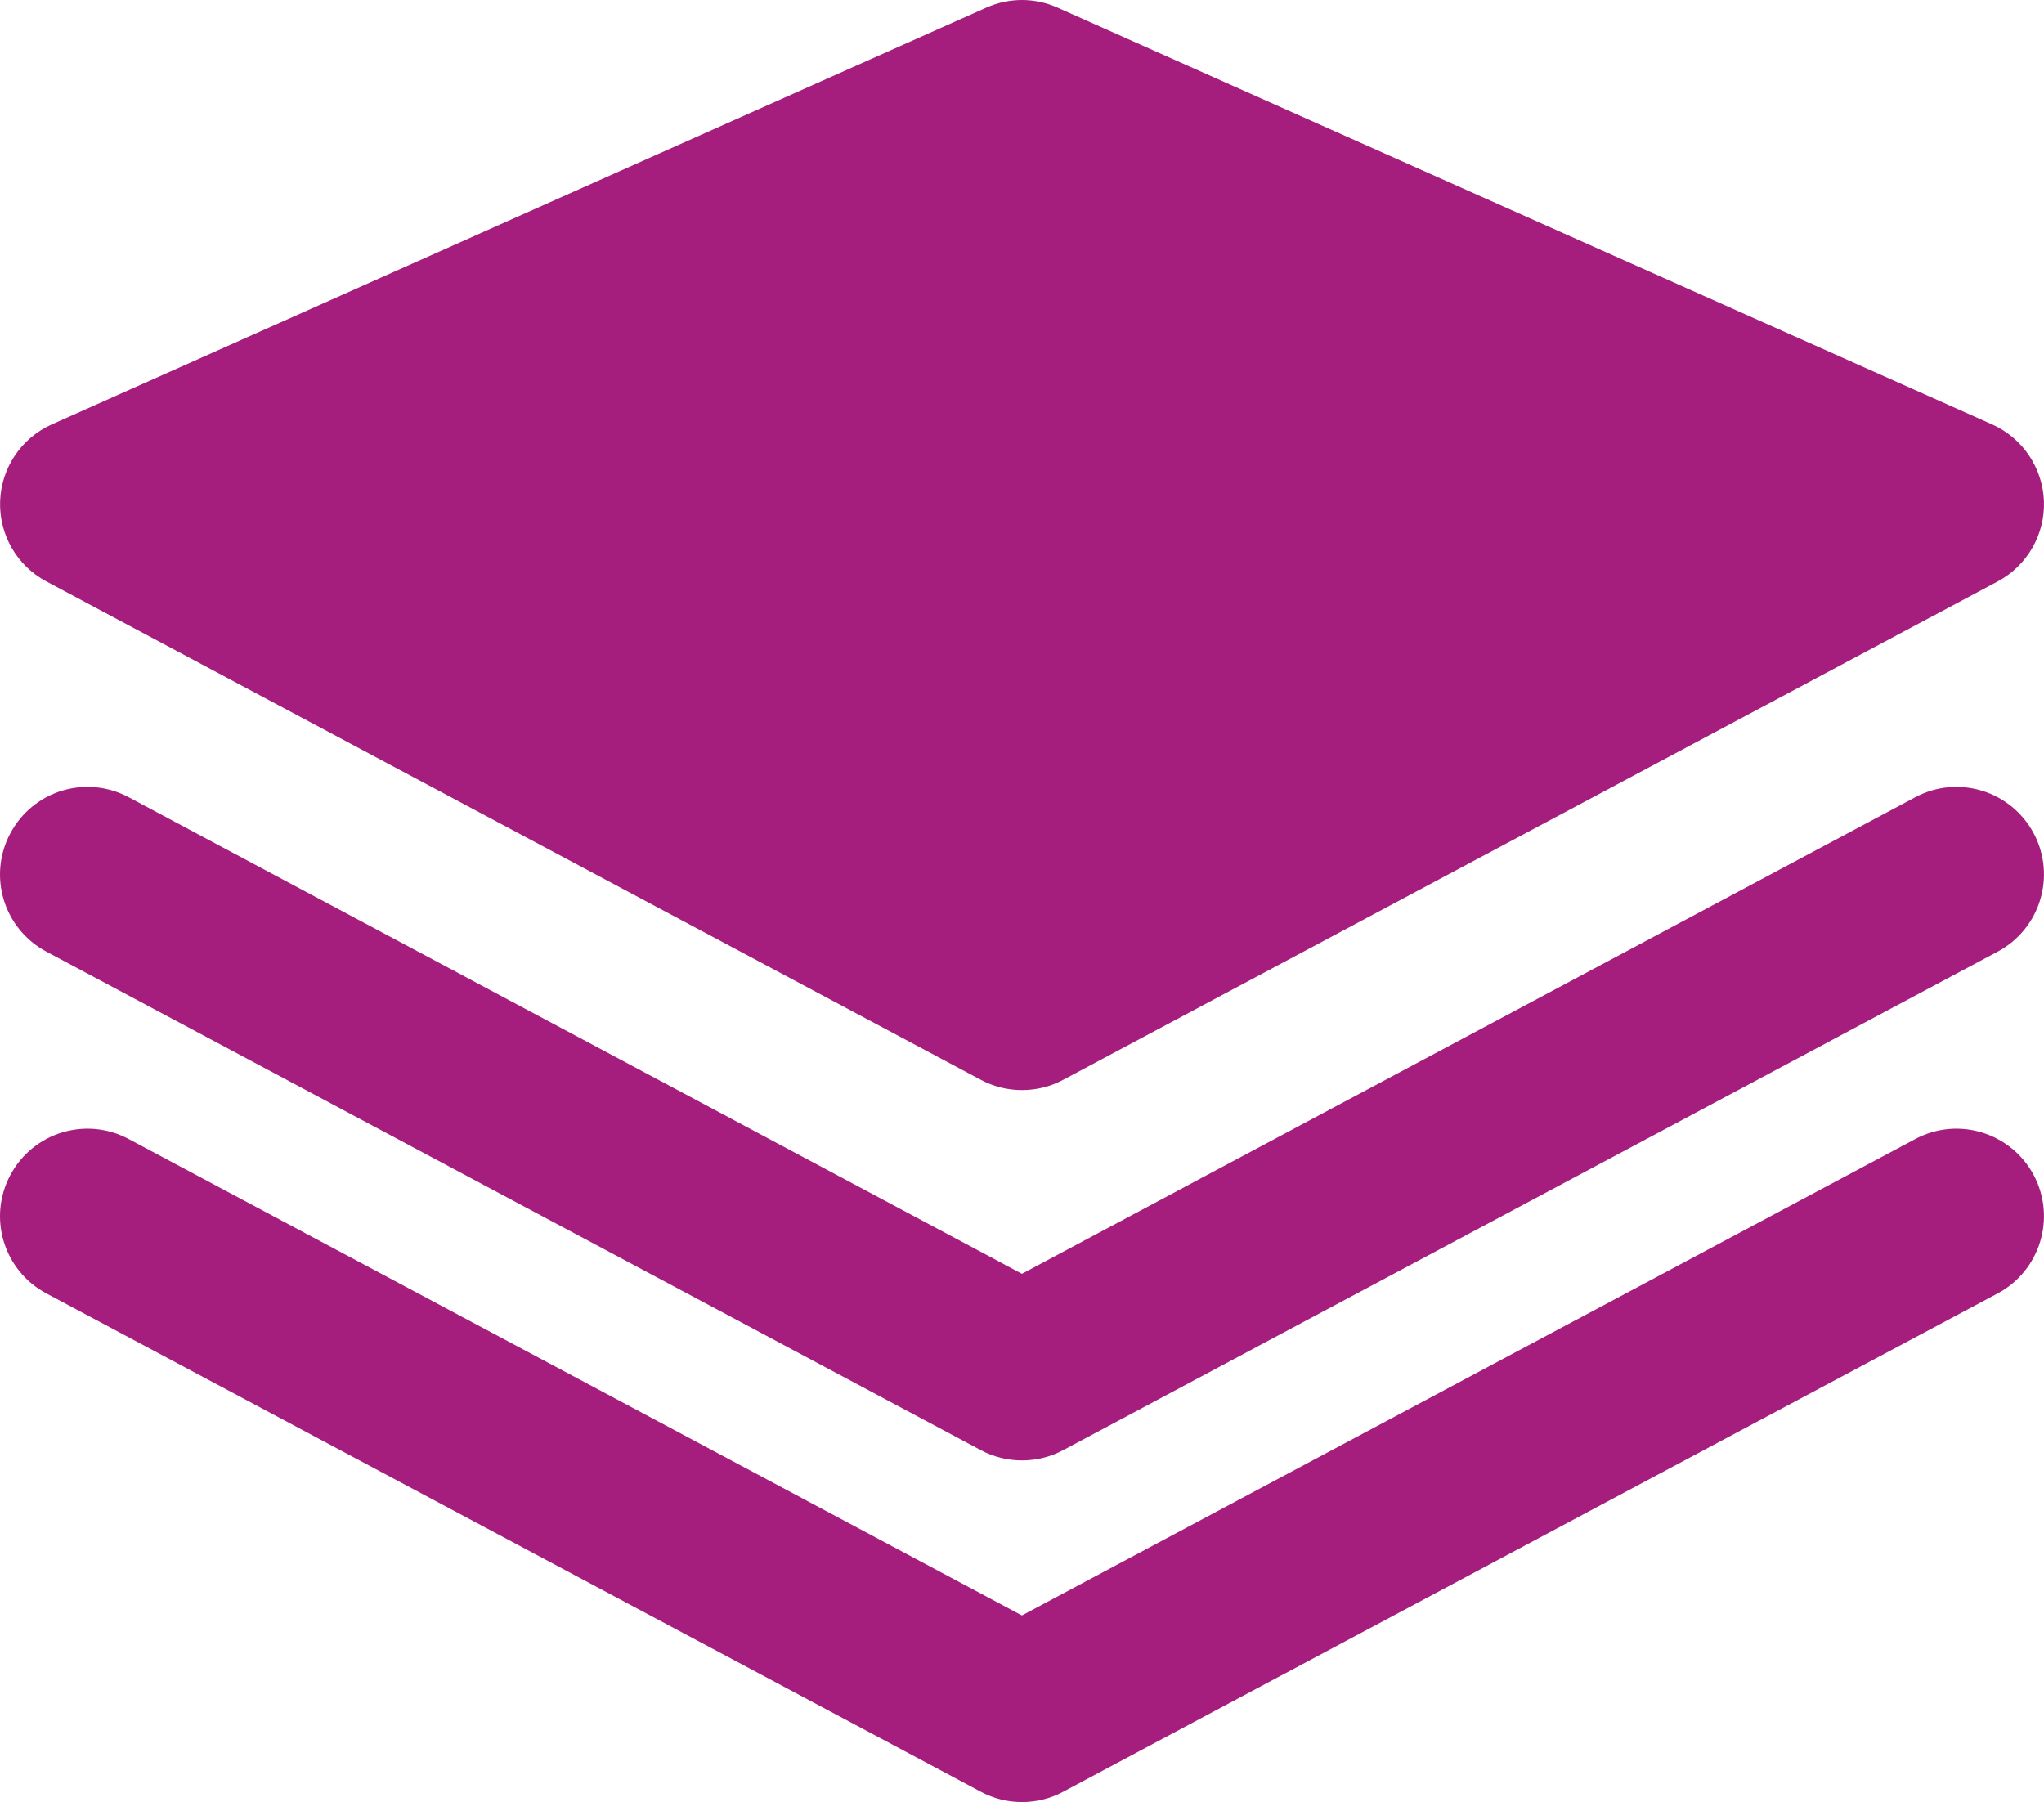
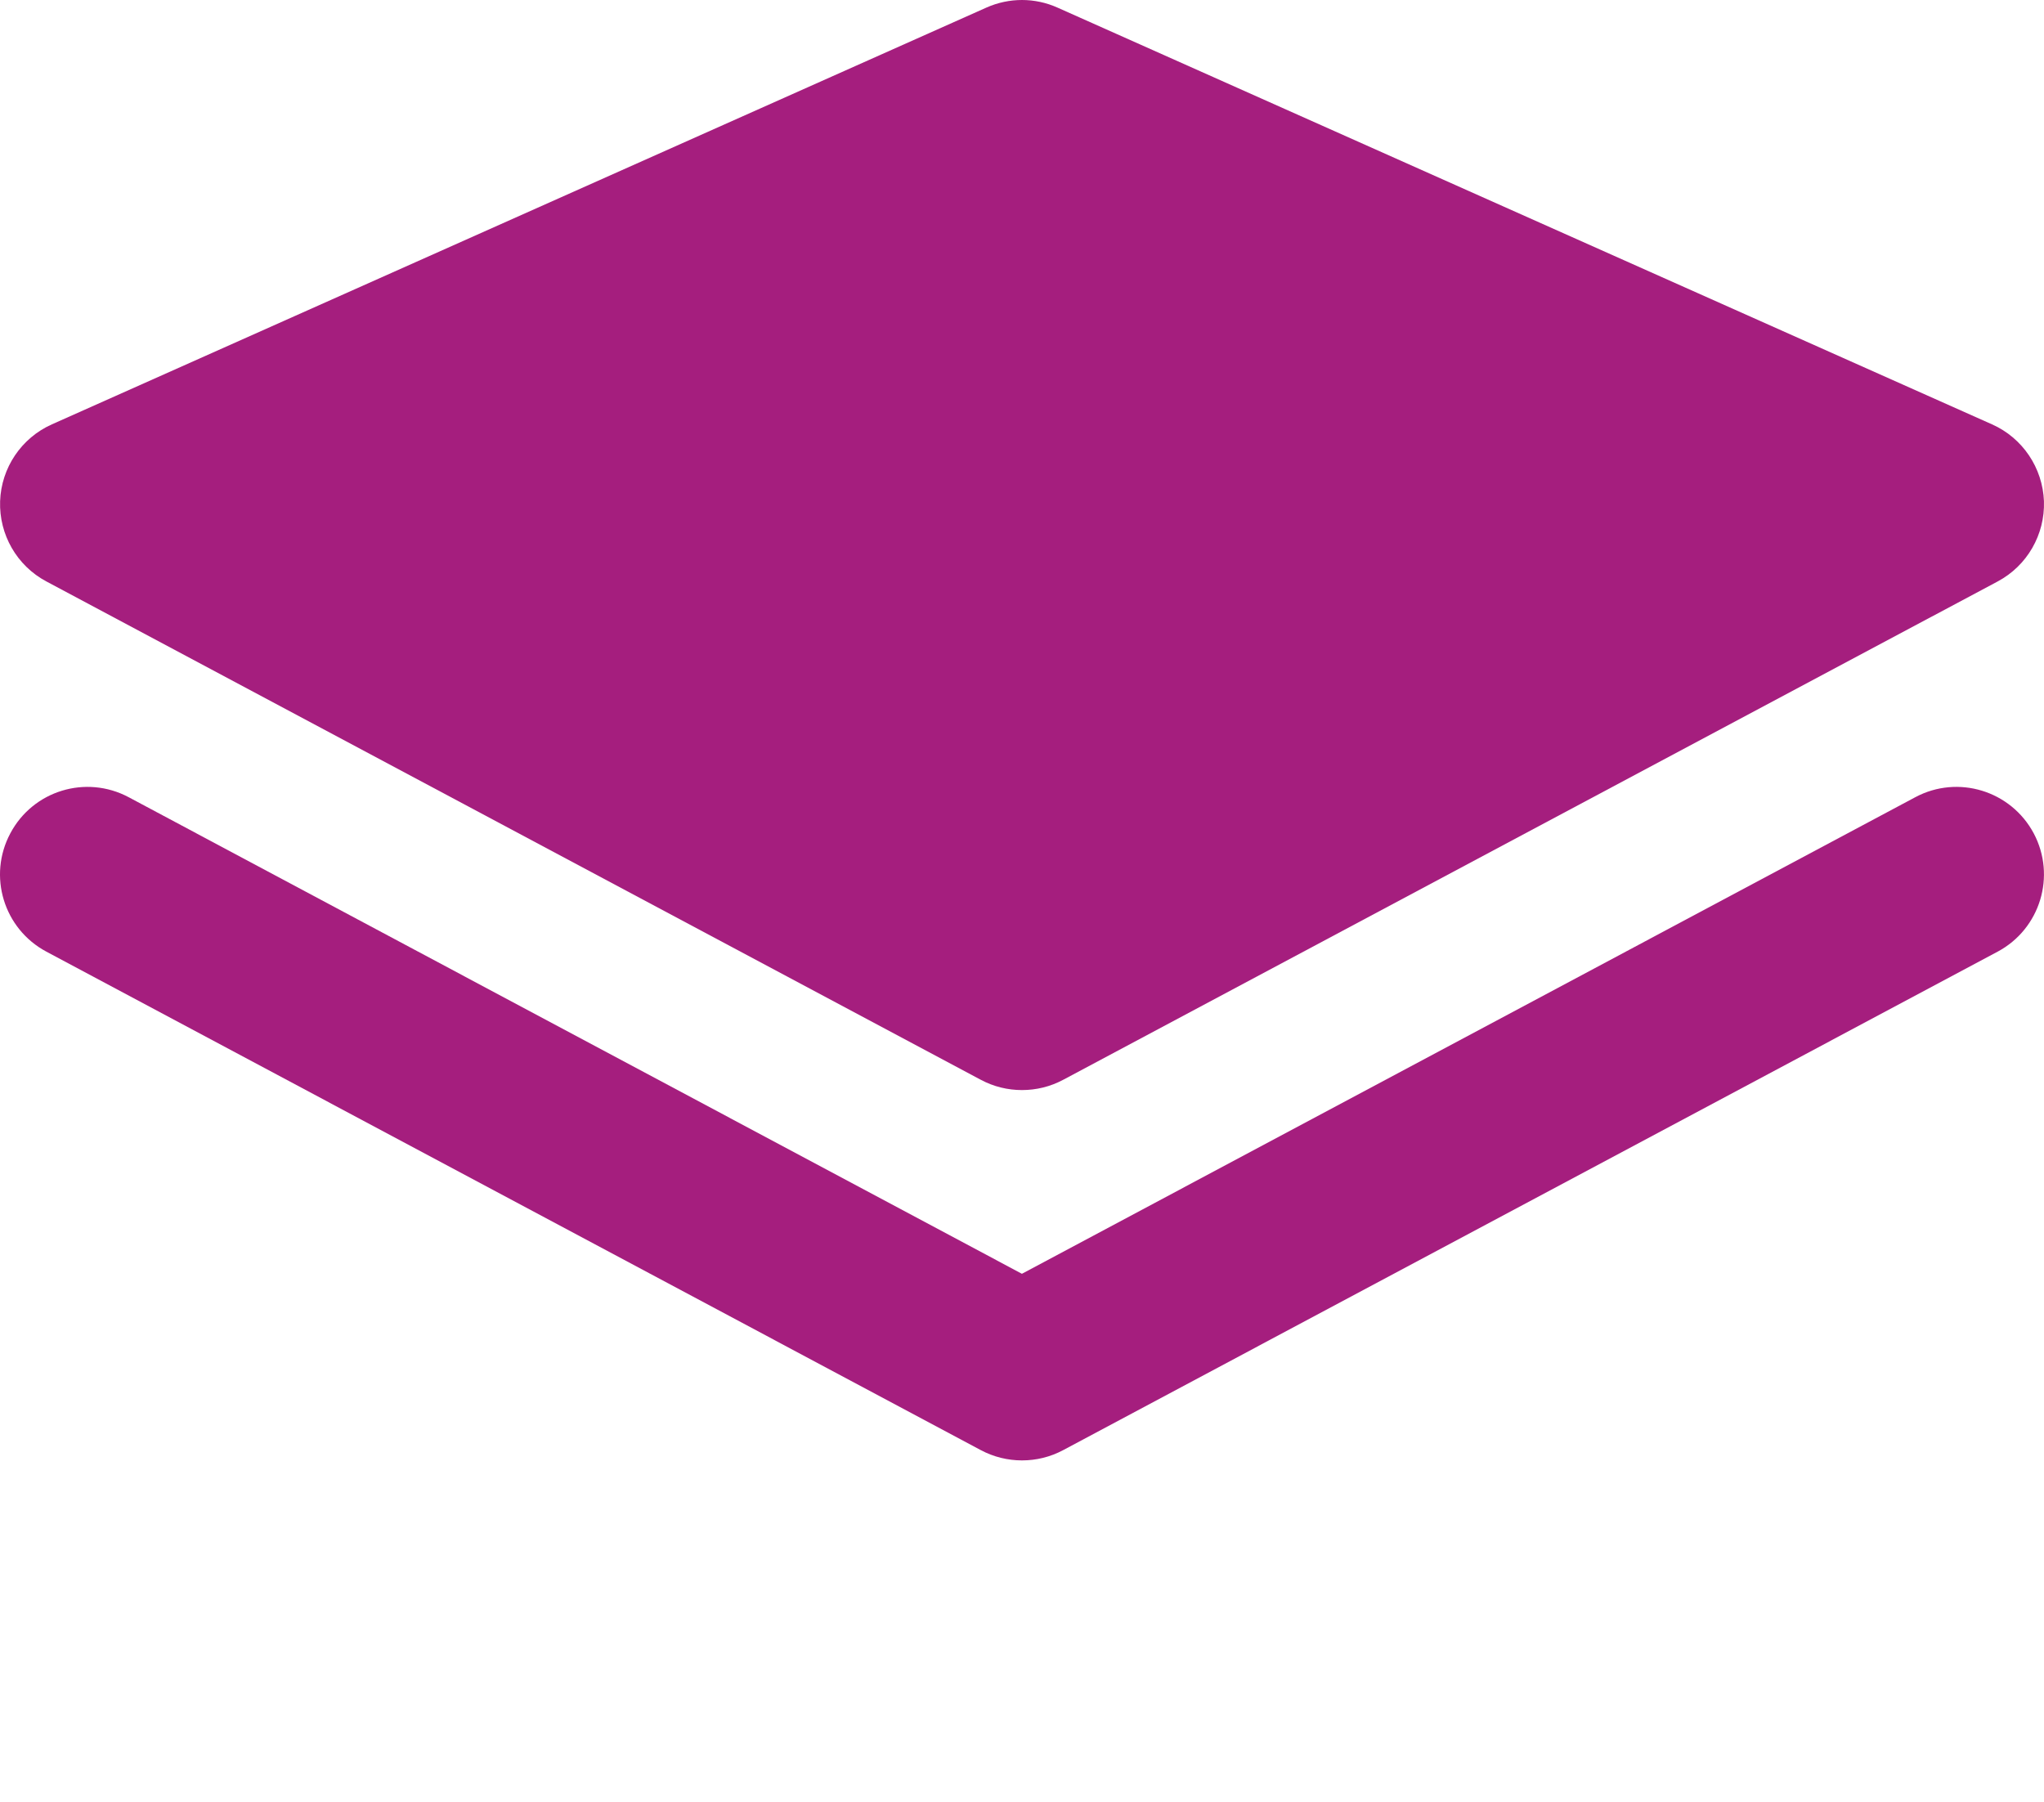
<svg xmlns="http://www.w3.org/2000/svg" version="1.1" id="Capa_1" x="0px" y="0px" width="308.991" height="272.415" viewBox="0 0 308.991 272.415" xml:space="preserve">
  <defs id="defs2403" />
  <g id="g2368" transform="translate(1.7835009e-5,-18.288)">
    <g id="g2366" style="fill:#a51e7e;fill-opacity:1">
      <path d="M 301.135,82.438 159.869,19.441 c -3.42,-1.537 -7.329,-1.537 -10.767,0 L 7.843,82.438 c -4.611,2.053 -7.656,6.572 -7.827,11.623 -0.165,5.041 2.534,9.751 6.993,12.123 l 141.257,75.333 c 1.948,1.045 4.083,1.556 6.224,1.556 2.152,0 4.284,-0.511 6.235,-1.556 l 141.264,-75.333 c 4.455,-2.372 7.157,-7.082 6.995,-12.123 -0.193,-5.051 -3.231,-9.57 -7.849,-11.623 z" id="path2360" style="fill:#a51e7e;fill-opacity:1" />
-       <path d="m 289.527,138.805 -135.045,72.04 -135.023,-72.04 c -6.464,-3.449 -14.468,-1.002 -17.894,5.45 -3.45,6.449 -1.003,14.451 5.443,17.891 L 148.265,237.5 c 1.948,1.038 4.083,1.555 6.224,1.555 2.152,0 4.284,-0.51 6.235,-1.555 l 141.264,-75.354 c 6.431,-3.44 8.875,-11.442 5.445,-17.891 -3.452,-6.453 -11.462,-8.9 -17.906,-5.45 z" id="path2362" style="fill:#a51e7e;fill-opacity:1" />
-       <path d="M 289.527,190.476 154.482,262.492 19.459,190.476 c -6.464,-3.452 -14.468,-1.002 -17.894,5.441 -3.45,6.449 -1.003,14.459 5.443,17.894 l 141.257,75.33 c 1.948,1.045 4.083,1.562 6.224,1.562 2.152,0 4.284,-0.51 6.235,-1.562 l 141.264,-75.33 c 6.431,-3.435 8.875,-11.444 5.445,-17.894 -3.452,-6.443 -11.451,-8.894 -17.906,-5.441 z" id="path2364" style="fill:#a51e7e;fill-opacity:1" />
+       <path d="m 289.527,138.805 -135.045,72.04 -135.023,-72.04 c -6.464,-3.449 -14.468,-1.002 -17.894,5.45 -3.45,6.449 -1.003,14.451 5.443,17.891 L 148.265,237.5 c 1.948,1.038 4.083,1.555 6.224,1.555 2.152,0 4.284,-0.51 6.235,-1.555 l 141.264,-75.354 c 6.431,-3.44 8.875,-11.442 5.445,-17.891 -3.452,-6.453 -11.462,-8.9 -17.906,-5.45 " id="path2362" style="fill:#a51e7e;fill-opacity:1" />
    </g>
  </g>
  <g id="g2370" transform="translate(1.7835009e-5,-18.288)">
</g>
  <g id="g2372" transform="translate(1.7835009e-5,-18.288)">
</g>
  <g id="g2374" transform="translate(1.7835009e-5,-18.288)">
</g>
  <g id="g2376" transform="translate(1.7835009e-5,-18.288)">
</g>
  <g id="g2378" transform="translate(1.7835009e-5,-18.288)">
</g>
  <g id="g2380" transform="translate(1.7835009e-5,-18.288)">
</g>
  <g id="g2382" transform="translate(1.7835009e-5,-18.288)">
</g>
  <g id="g2384" transform="translate(1.7835009e-5,-18.288)">
</g>
  <g id="g2386" transform="translate(1.7835009e-5,-18.288)">
</g>
  <g id="g2388" transform="translate(1.7835009e-5,-18.288)">
</g>
  <g id="g2390" transform="translate(1.7835009e-5,-18.288)">
</g>
  <g id="g2392" transform="translate(1.7835009e-5,-18.288)">
</g>
  <g id="g2394" transform="translate(1.7835009e-5,-18.288)">
</g>
  <g id="g2396" transform="translate(1.7835009e-5,-18.288)">
</g>
  <g id="g2398" transform="translate(1.7835009e-5,-18.288)">
</g>
</svg>